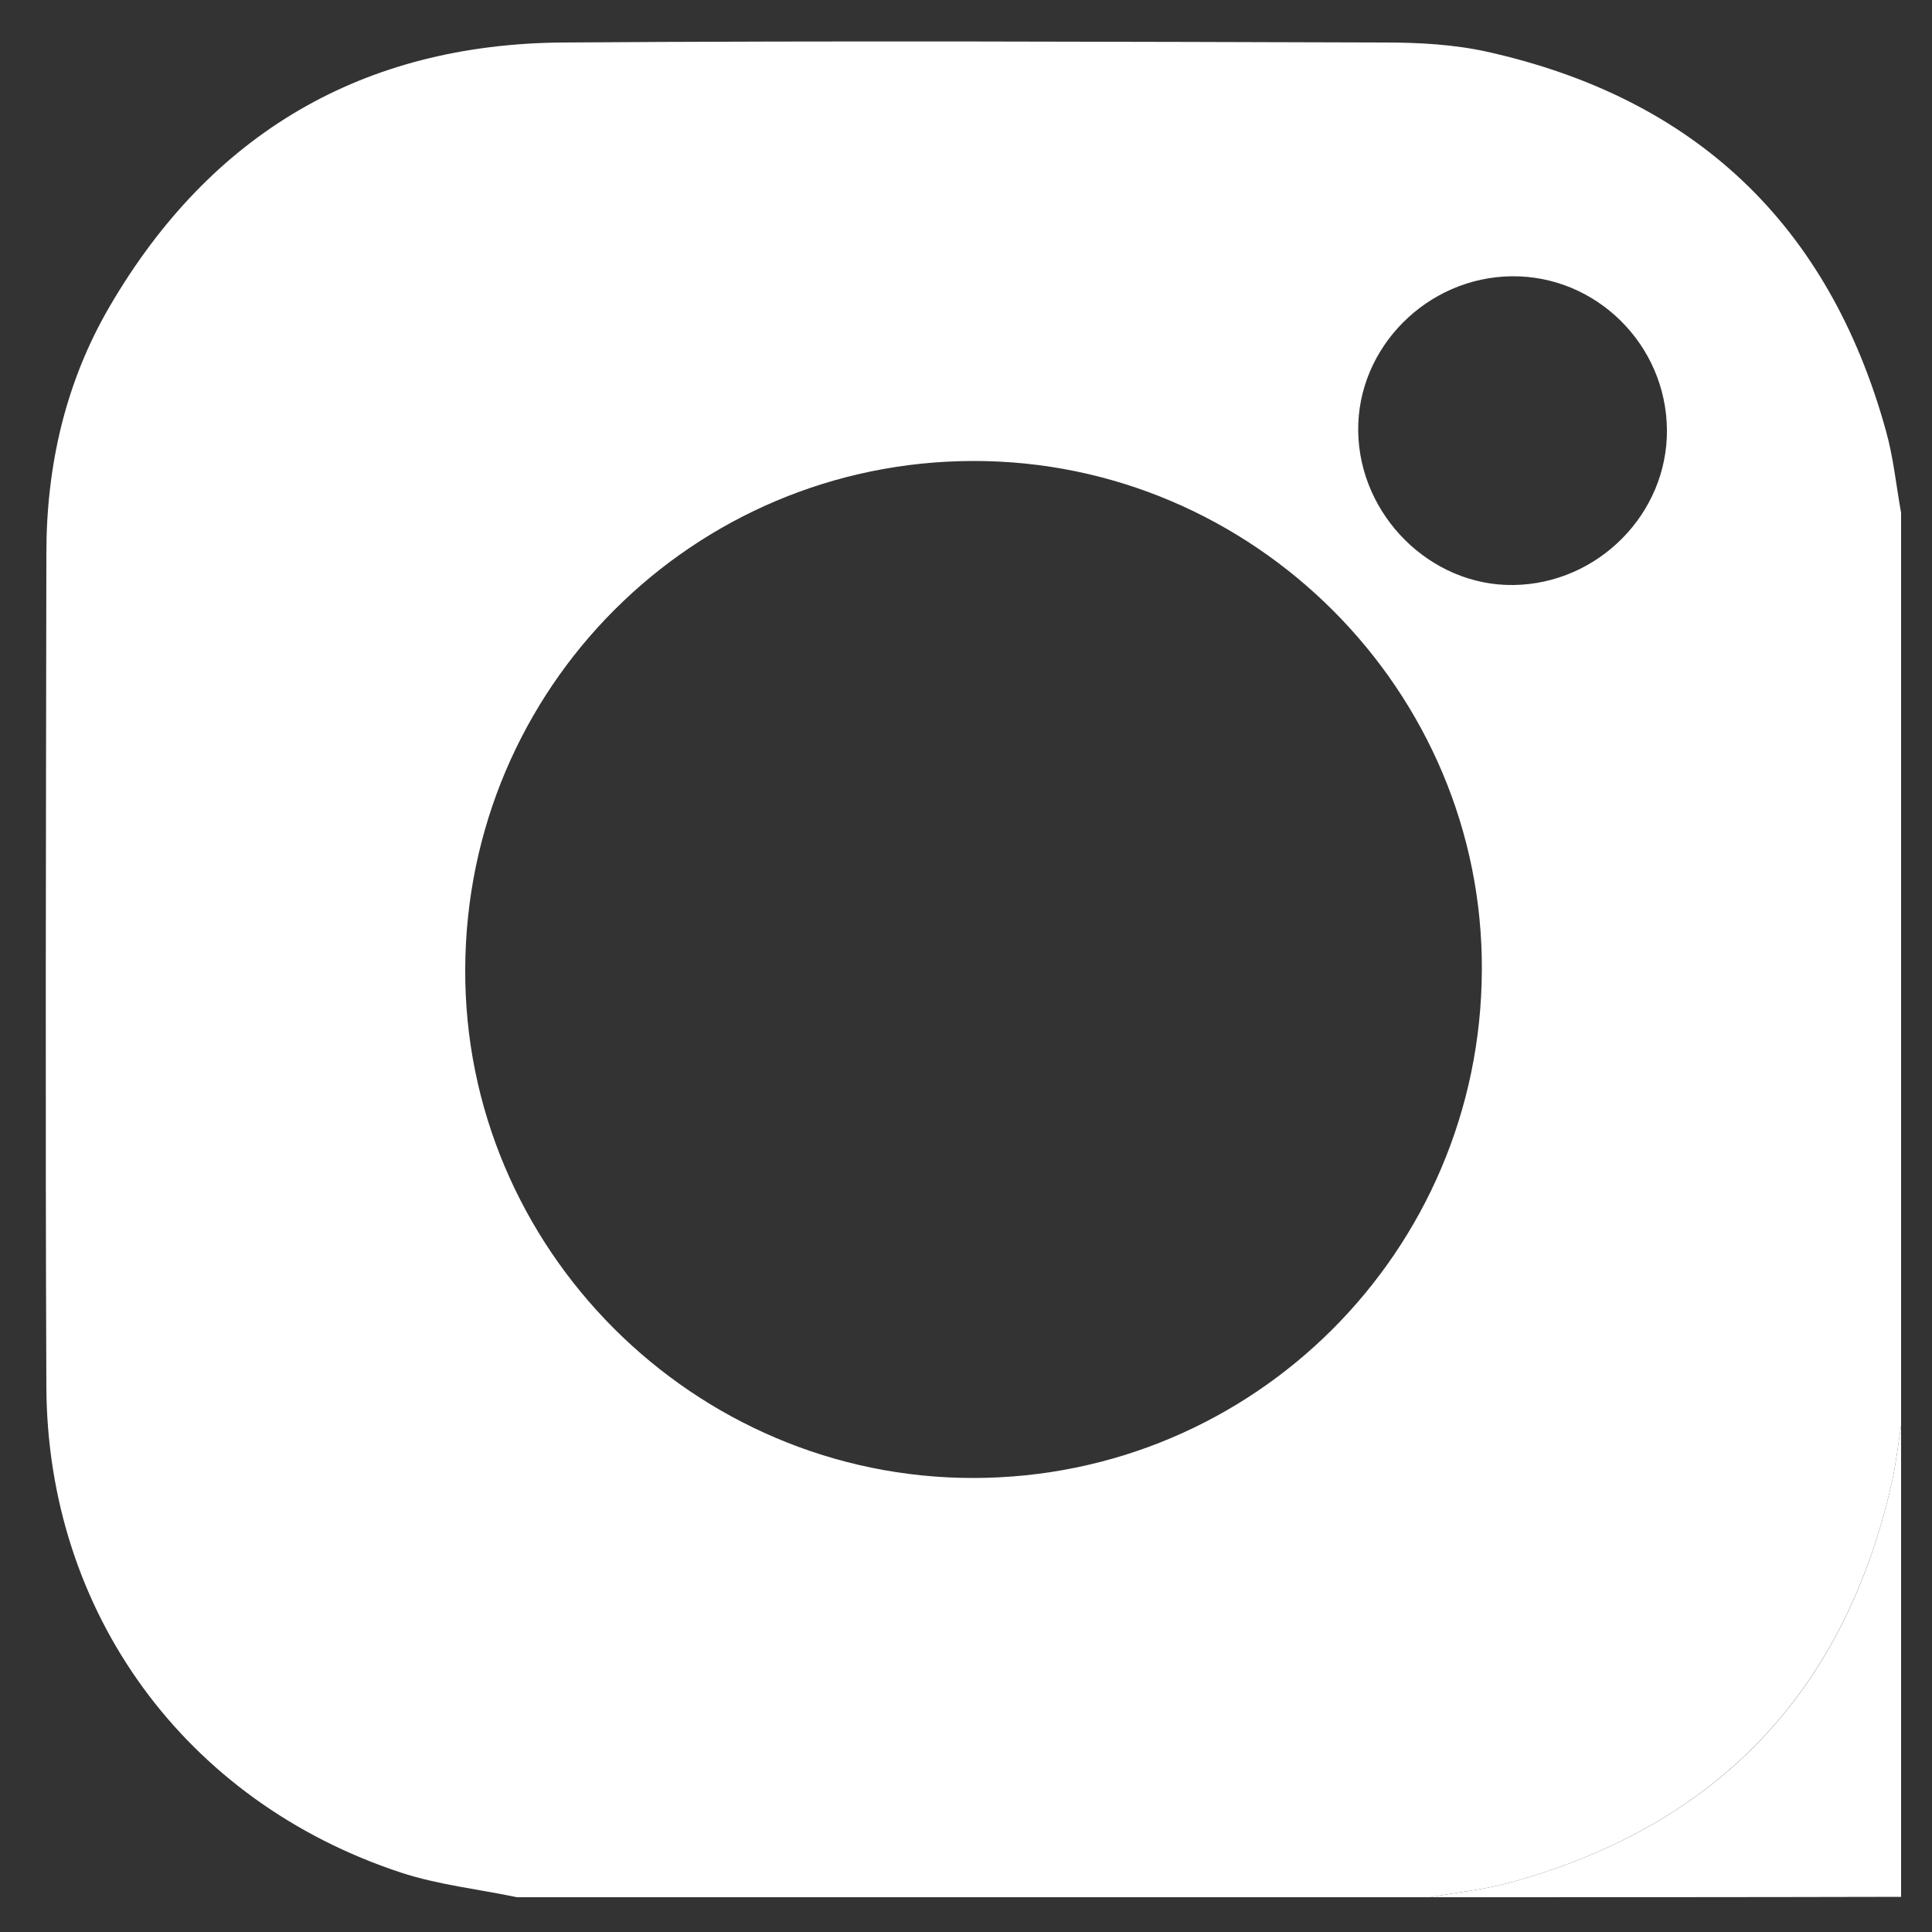
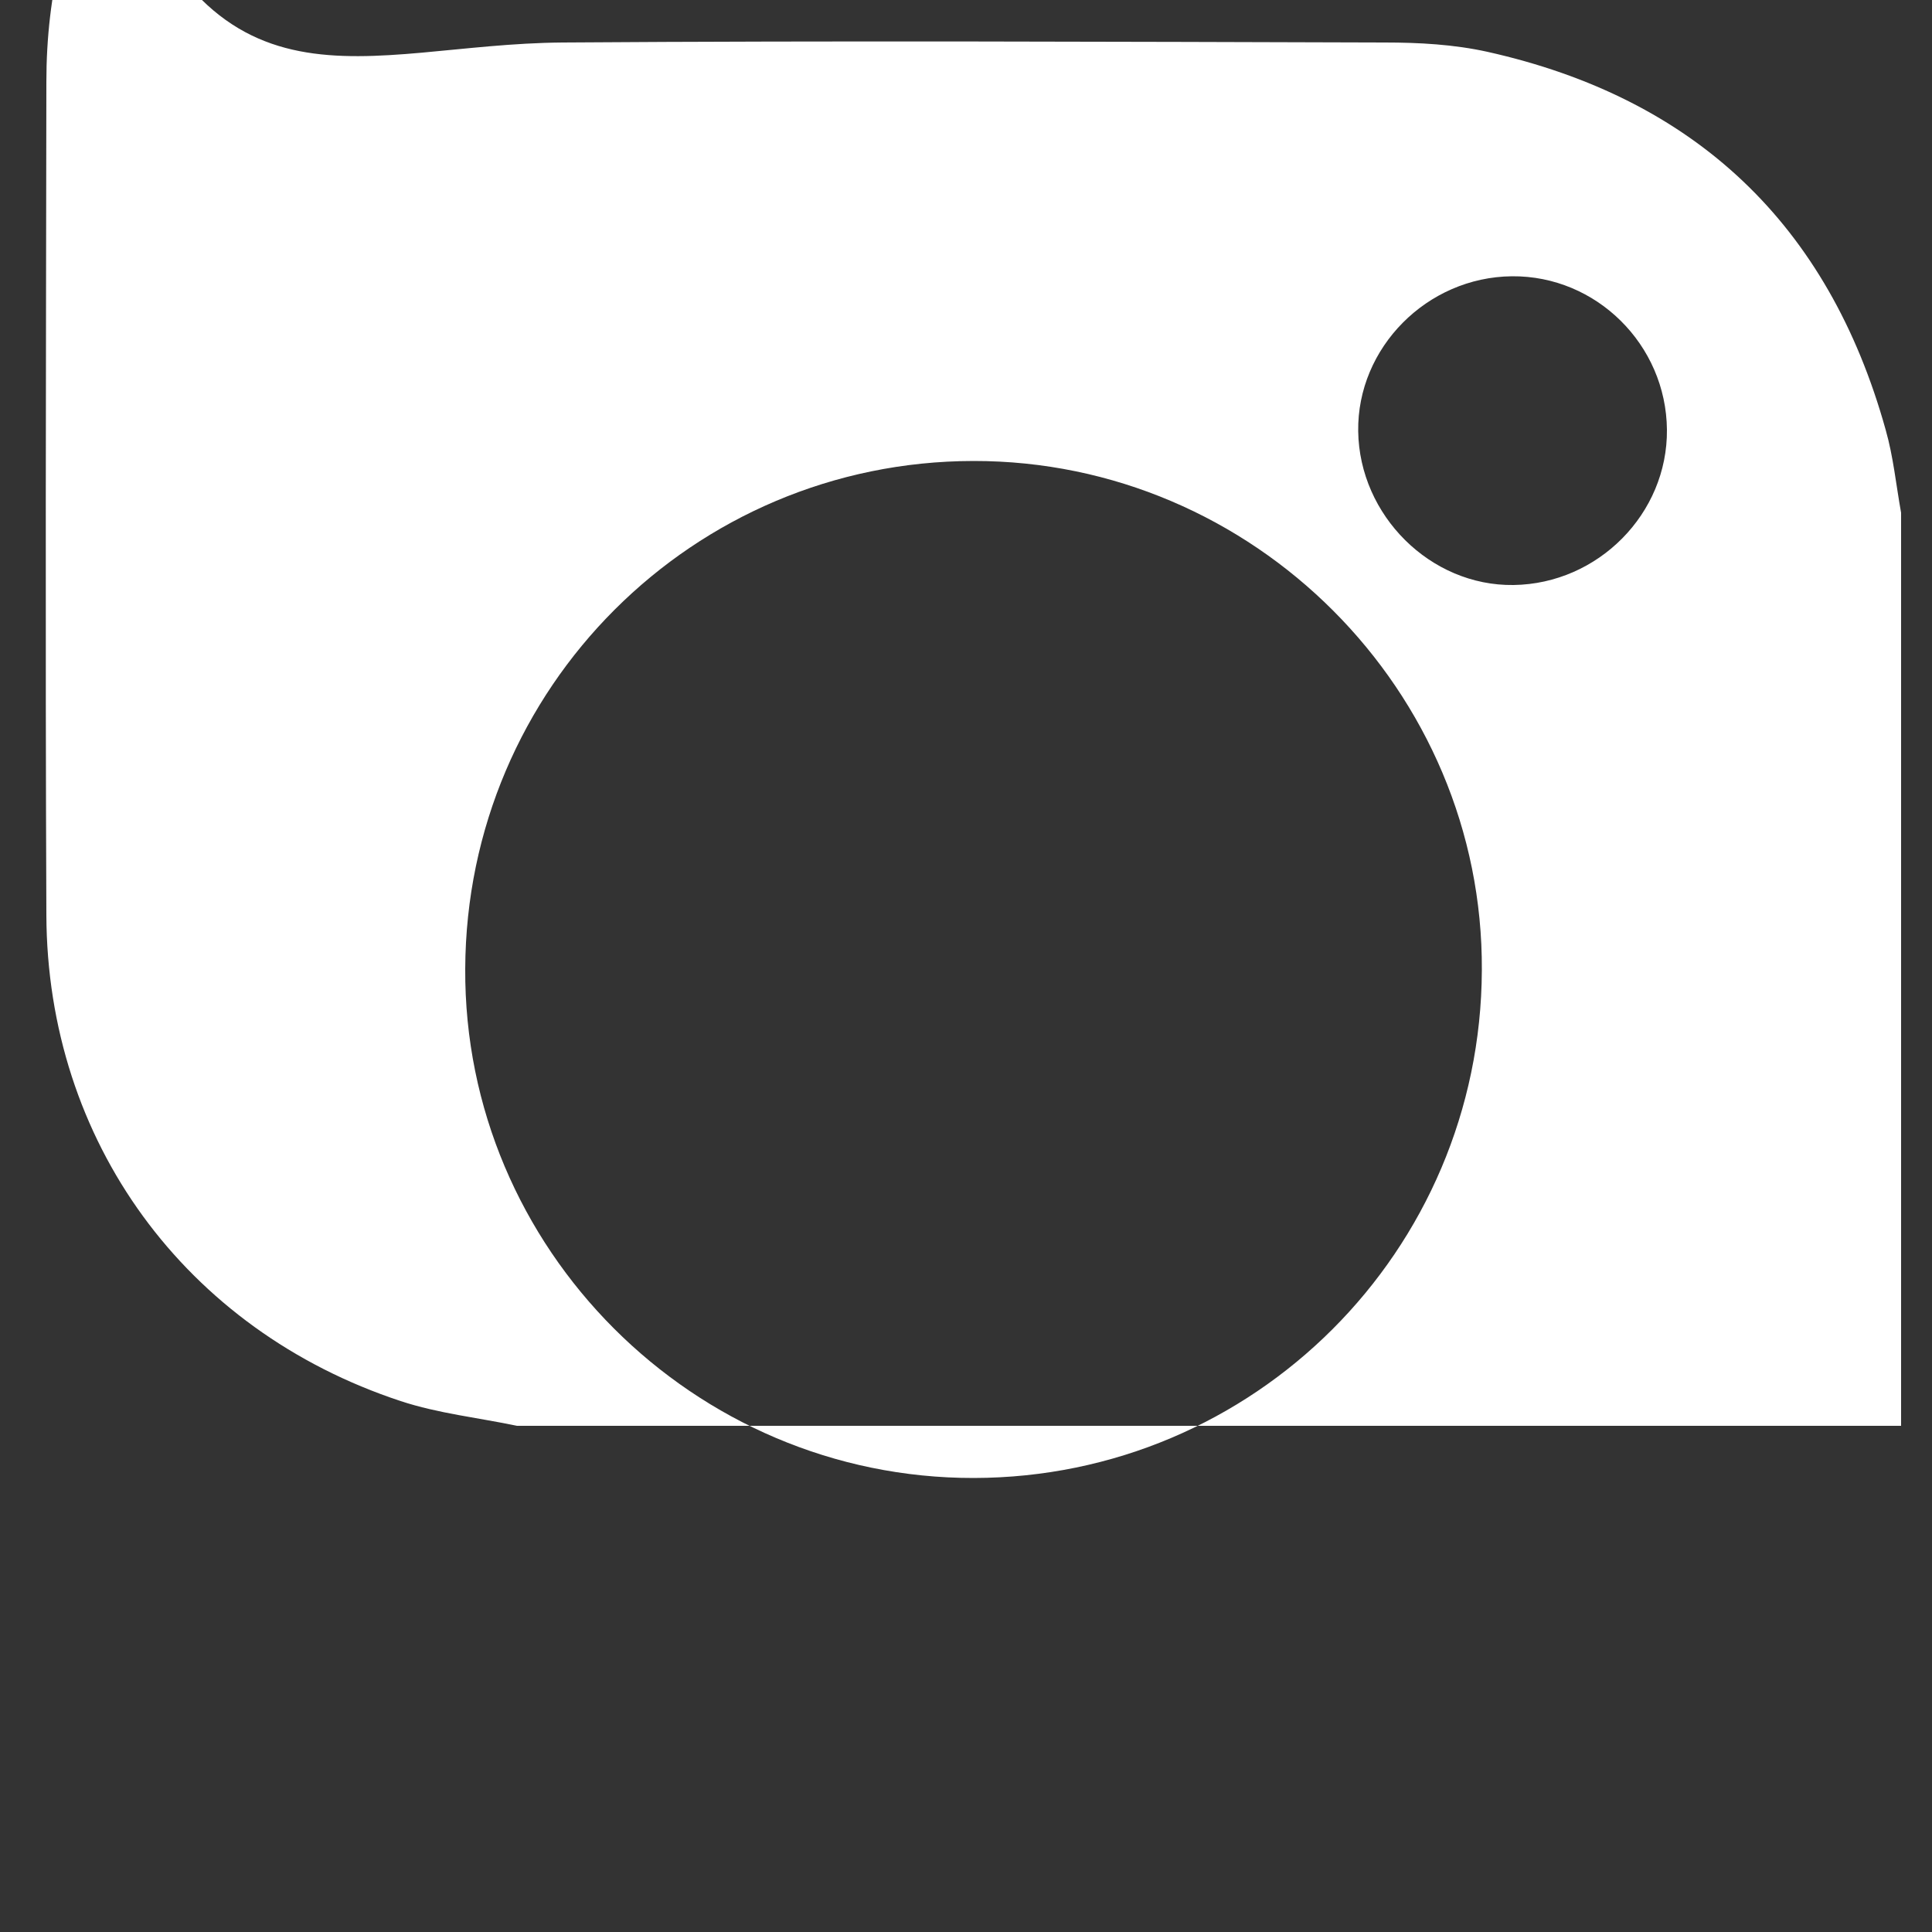
<svg xmlns="http://www.w3.org/2000/svg" xml:space="preserve" id="Camada_1" x="0" y="0" version="1.1" viewBox="0 0 500 500">
  <rect x="0" y="0" width="500" height="500" fill="#333333" stroke="none" />
  <style>.st0{fill:#fff}</style>
-   <path d="M492 132.7V369c-.8 4.9-1.3 9.9-2.4 14.7-12.2 53.8-44.8 88.4-98 103.3-7 2-14.3 2.7-21.5 4H133.8c-10-2.1-20.4-3.2-30.1-6.4-55.8-18.4-91.5-67.3-91.7-125.8-.3-71.9-.1-143.8 0-215.6 0-22.8 5-44.5 16.5-64.1C54.6 34.5 93.9 11.4 145.6 11c70.9-.5 141.9-.2 212.8 0 8.9 0 17.9.5 26.5 2.4 53.8 12 88.3 44.7 103.1 97.8 2 7 2.7 14.3 4 21.5zm-240.1-13.4c-72.5.1-131.2 58.7-131.5 131.4-.4 72.4 59.1 131.9 131.6 131.8 72.5-.1 131.2-58.7 131.5-131.4.4-72.3-59.1-131.9-131.6-131.8zm179.5-8.1c-.2-22-18.3-39.9-40.1-39.7-22 .2-40.1 18.5-39.8 40.1.3 21.8 18.7 40.1 40.2 39.8 21.9-.3 39.9-18.5 39.7-40.2z" class="st0" />
-   <path d="M370.1 491c7.2-1.3 14.5-2 21.5-4 53.2-14.9 85.8-49.4 98-103.3 1.1-4.8 1.6-9.8 2.4-14.7v121.9c-40.6.1-81.3.1-121.9.1z" class="st0" />
+   <path d="M492 132.7V369H133.8c-10-2.1-20.4-3.2-30.1-6.4-55.8-18.4-91.5-67.3-91.7-125.8-.3-71.9-.1-143.8 0-215.6 0-22.8 5-44.5 16.5-64.1C54.6 34.5 93.9 11.4 145.6 11c70.9-.5 141.9-.2 212.8 0 8.9 0 17.9.5 26.5 2.4 53.8 12 88.3 44.7 103.1 97.8 2 7 2.7 14.3 4 21.5zm-240.1-13.4c-72.5.1-131.2 58.7-131.5 131.4-.4 72.4 59.1 131.9 131.6 131.8 72.5-.1 131.2-58.7 131.5-131.4.4-72.3-59.1-131.9-131.6-131.8zm179.5-8.1c-.2-22-18.3-39.9-40.1-39.7-22 .2-40.1 18.5-39.8 40.1.3 21.8 18.7 40.1 40.2 39.8 21.9-.3 39.9-18.5 39.7-40.2z" class="st0" />
</svg>